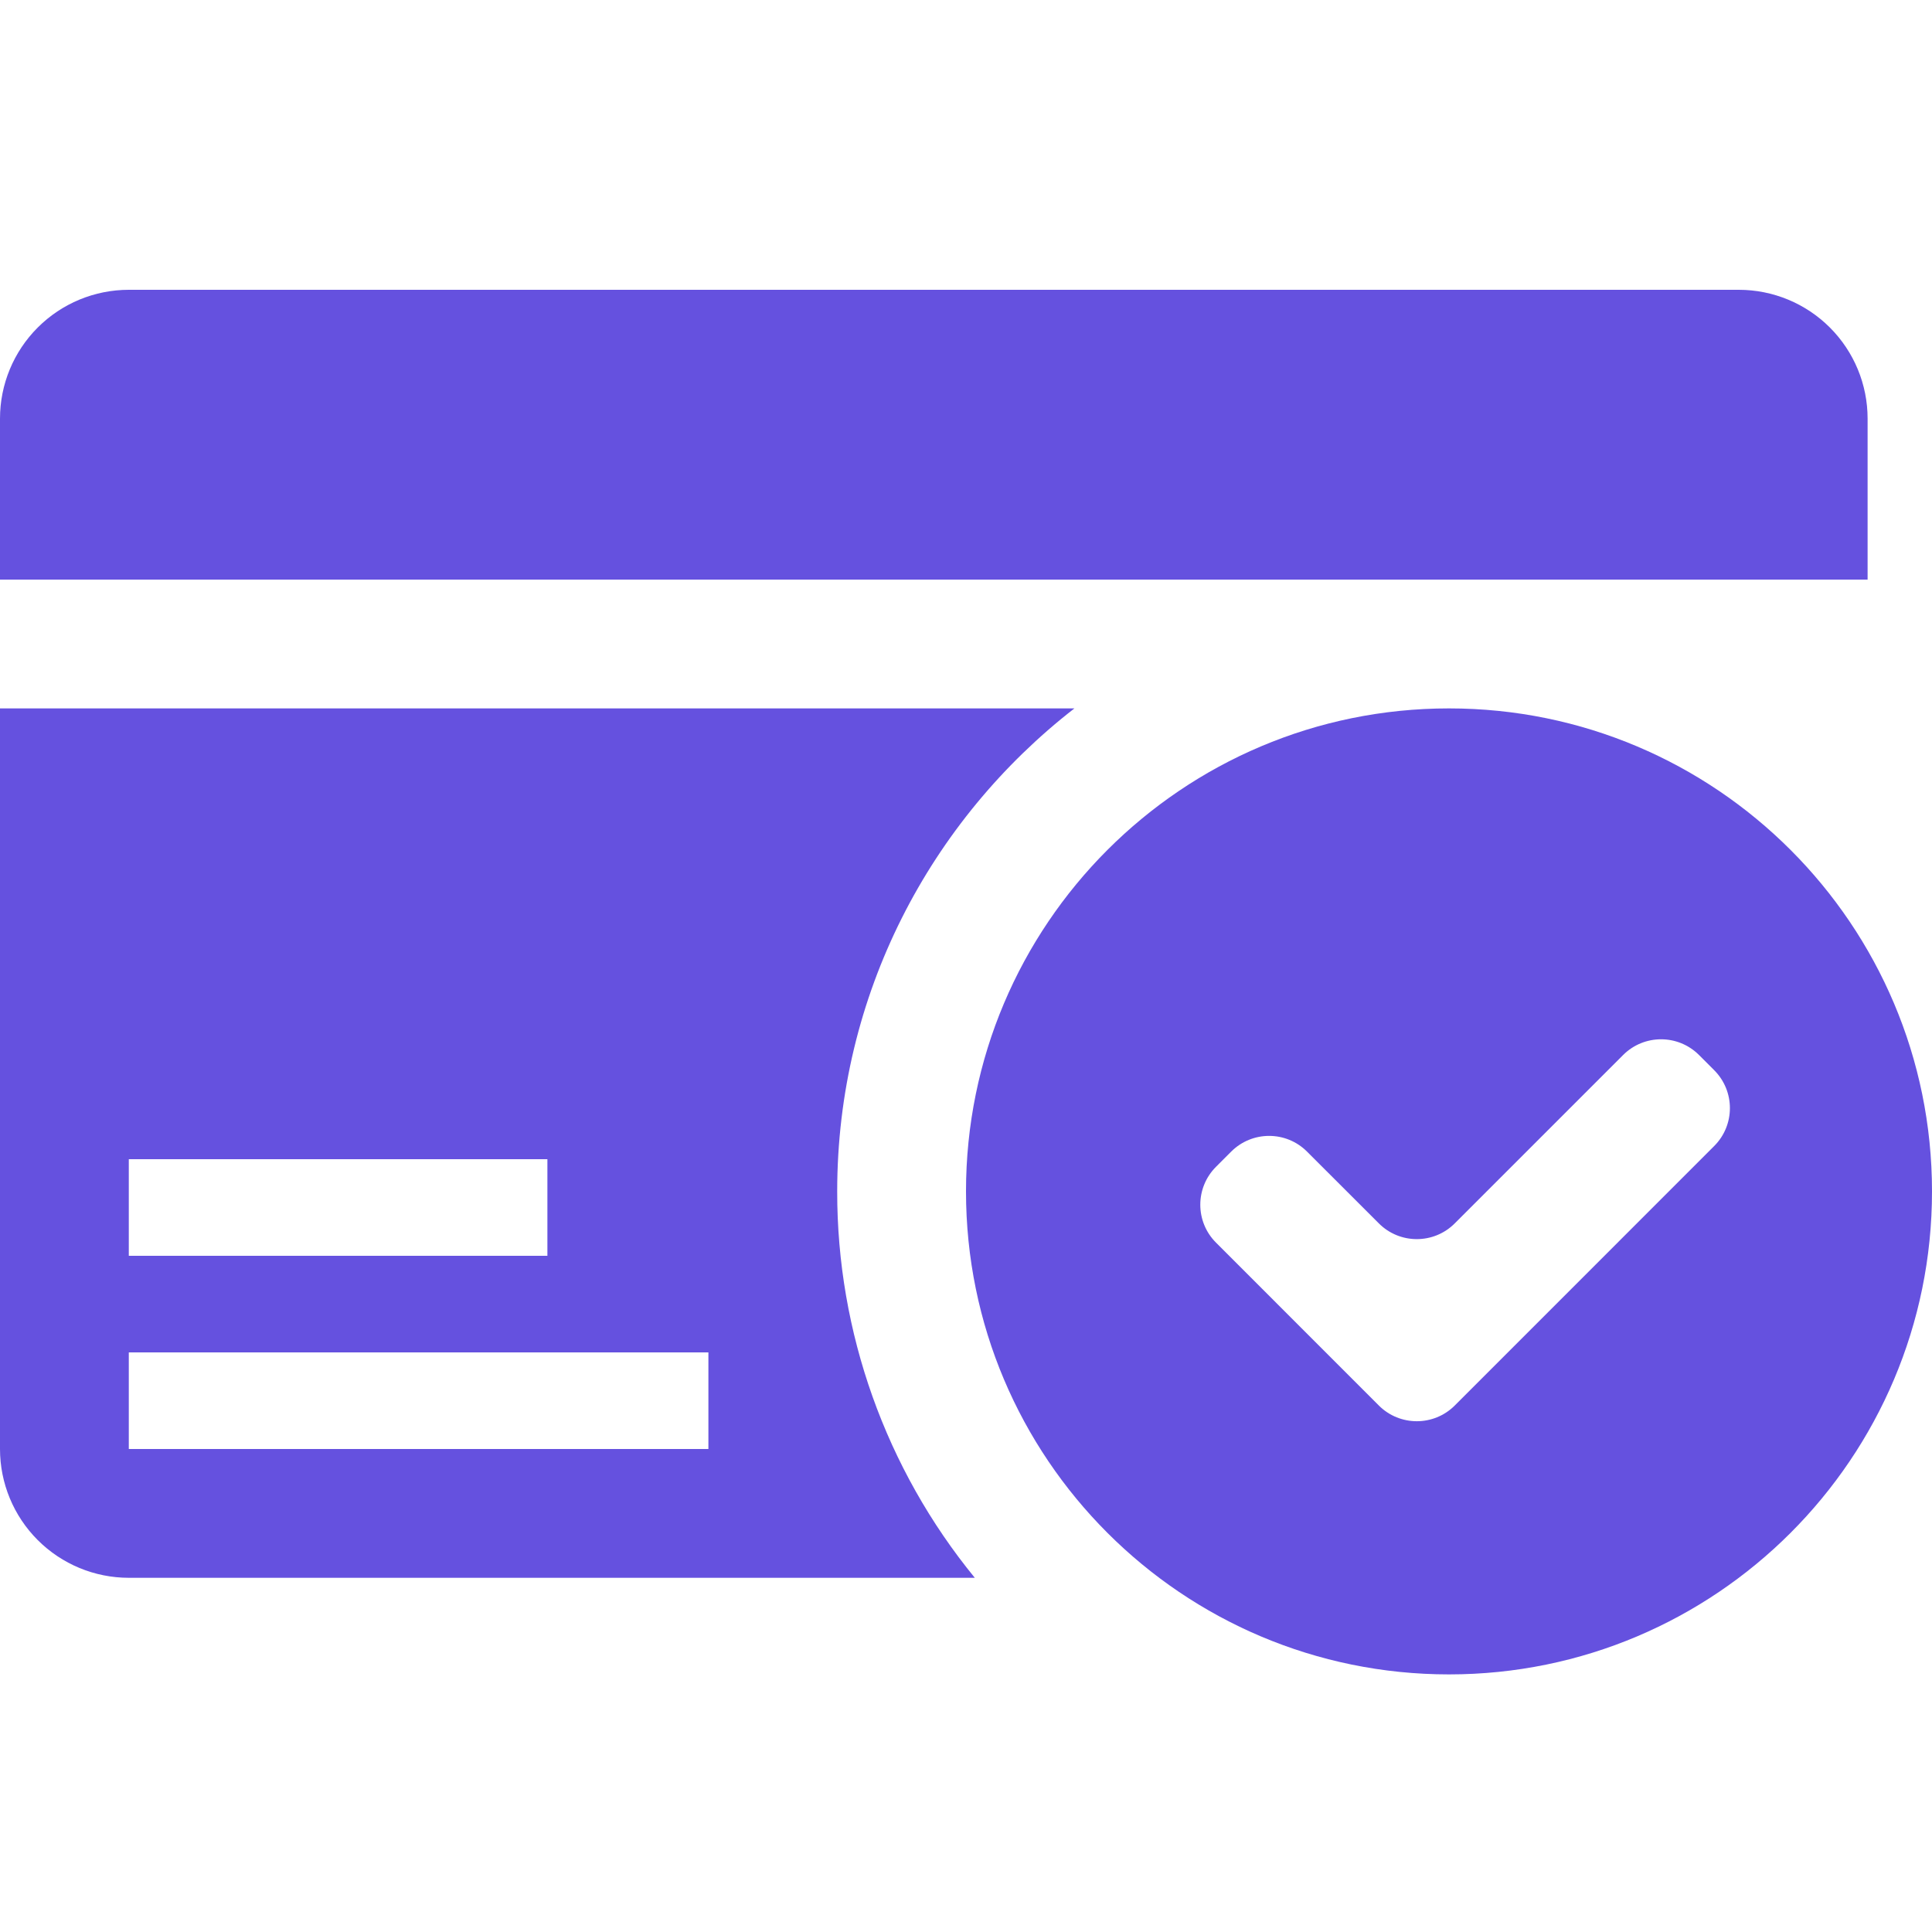
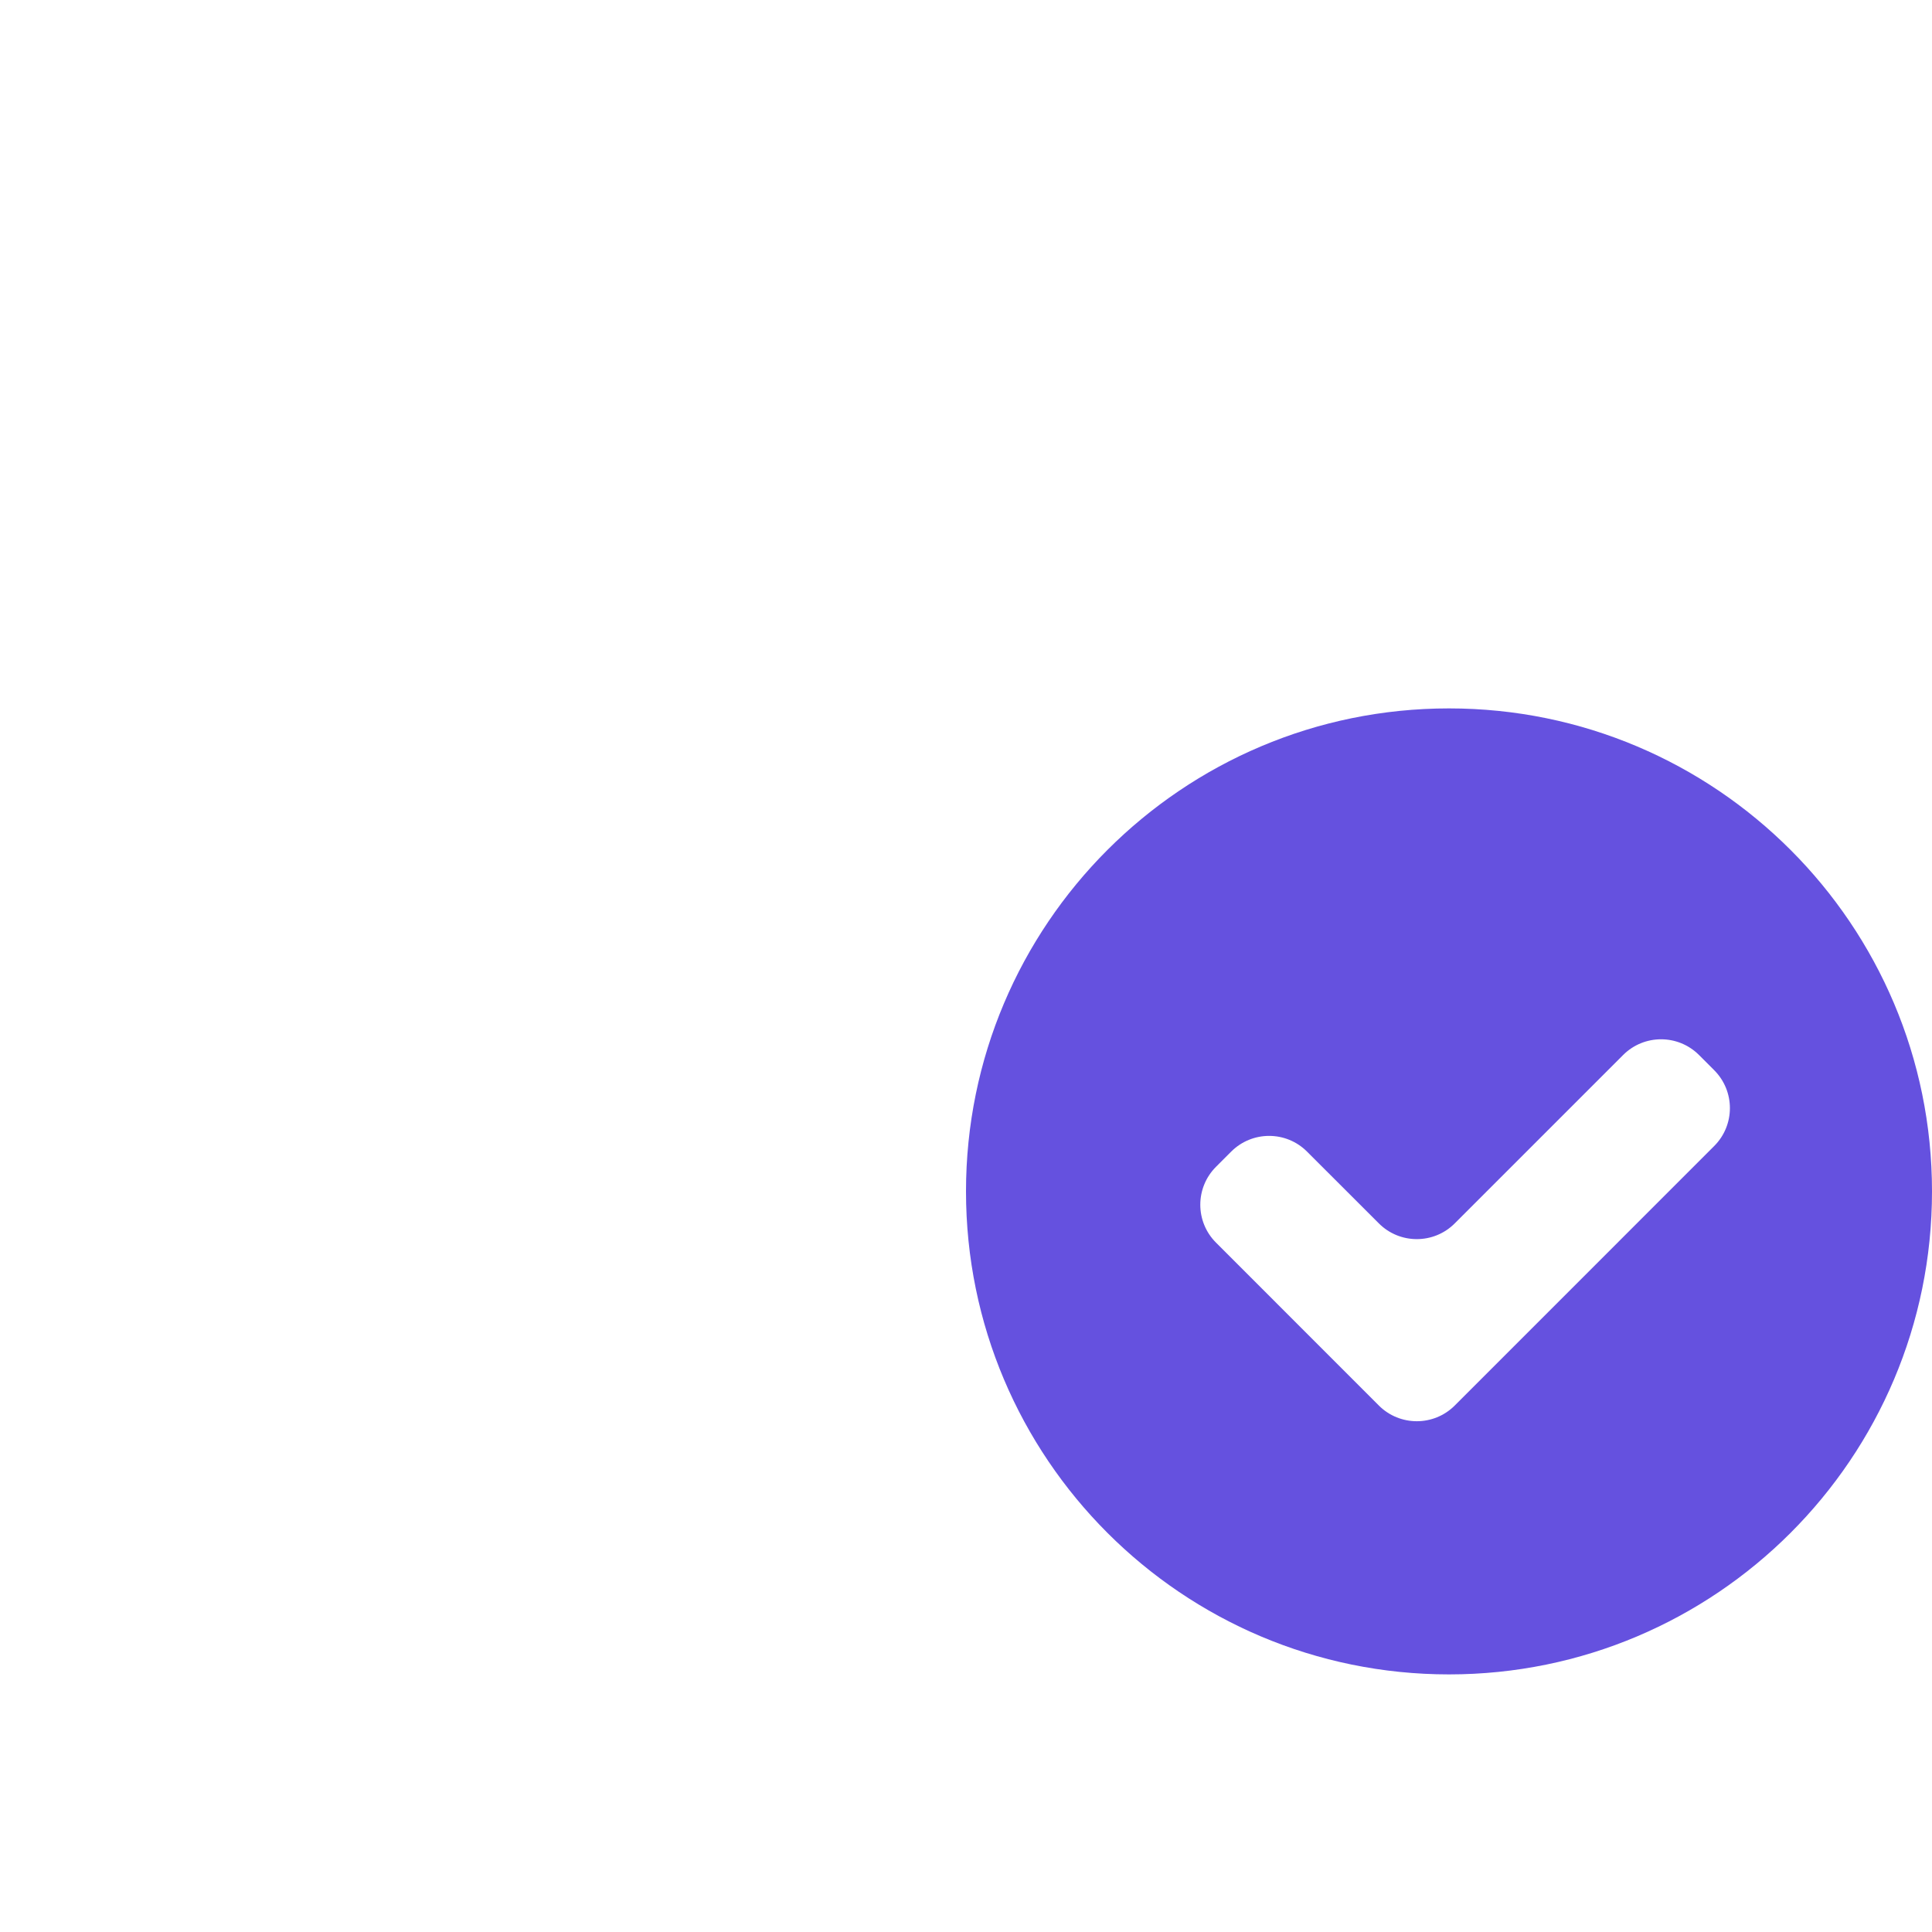
<svg xmlns="http://www.w3.org/2000/svg" width="36" height="36" viewBox="0 0 36 36" fill="none">
  <g clip-path="url(#clip0_10365_11793)">
-     <path d="M34.8 10.8V7.8C34.8 7.163 34.547 6.553 34.097 6.103C33.647 5.653 33.036 5.4 32.4 5.4H2.4C1.763 5.4 1.153 5.653 0.703 6.103C0.253 6.553 0 7.163 0 7.8L0 10.8H34.8ZM20.02 13.2H0V27C0 27.637 0.253 28.247 0.703 28.697C1.153 29.147 1.763 29.4 2.4 29.4H18.164C16.503 27.369 15.597 24.824 15.6 22.2C15.6 18.537 17.335 15.286 20.02 13.2ZM2.4 21.6H10.2V23.4H2.4V21.6ZM13.2 27H2.4V25.2H13.2V27Z" fill="#6551DF" />
    <path d="M27 13.2C22.03 13.2 18 17.23 18 22.2C18 27.17 22.03 31.2 27 31.2C31.97 31.2 36 27.17 36 22.2C36 17.23 31.97 13.2 27 13.2ZM27.107 26.19C26.717 26.58 26.083 26.58 25.693 26.19L22.659 23.155C22.268 22.765 22.268 22.132 22.659 21.741L22.941 21.459C23.332 21.068 23.965 21.068 24.355 21.459L25.693 22.796C26.083 23.187 26.717 23.187 27.107 22.796L30.244 19.659C30.635 19.268 31.268 19.268 31.659 19.659L31.941 19.941C32.332 20.332 32.332 20.965 31.941 21.355L27.107 26.19Z" fill="#6551DF" />
  </g>
  <defs>
    <clipPath id="clip0_10365_11793">
      <rect width="36" height="36" fill="white" />
    </clipPath>
  </defs>
</svg>